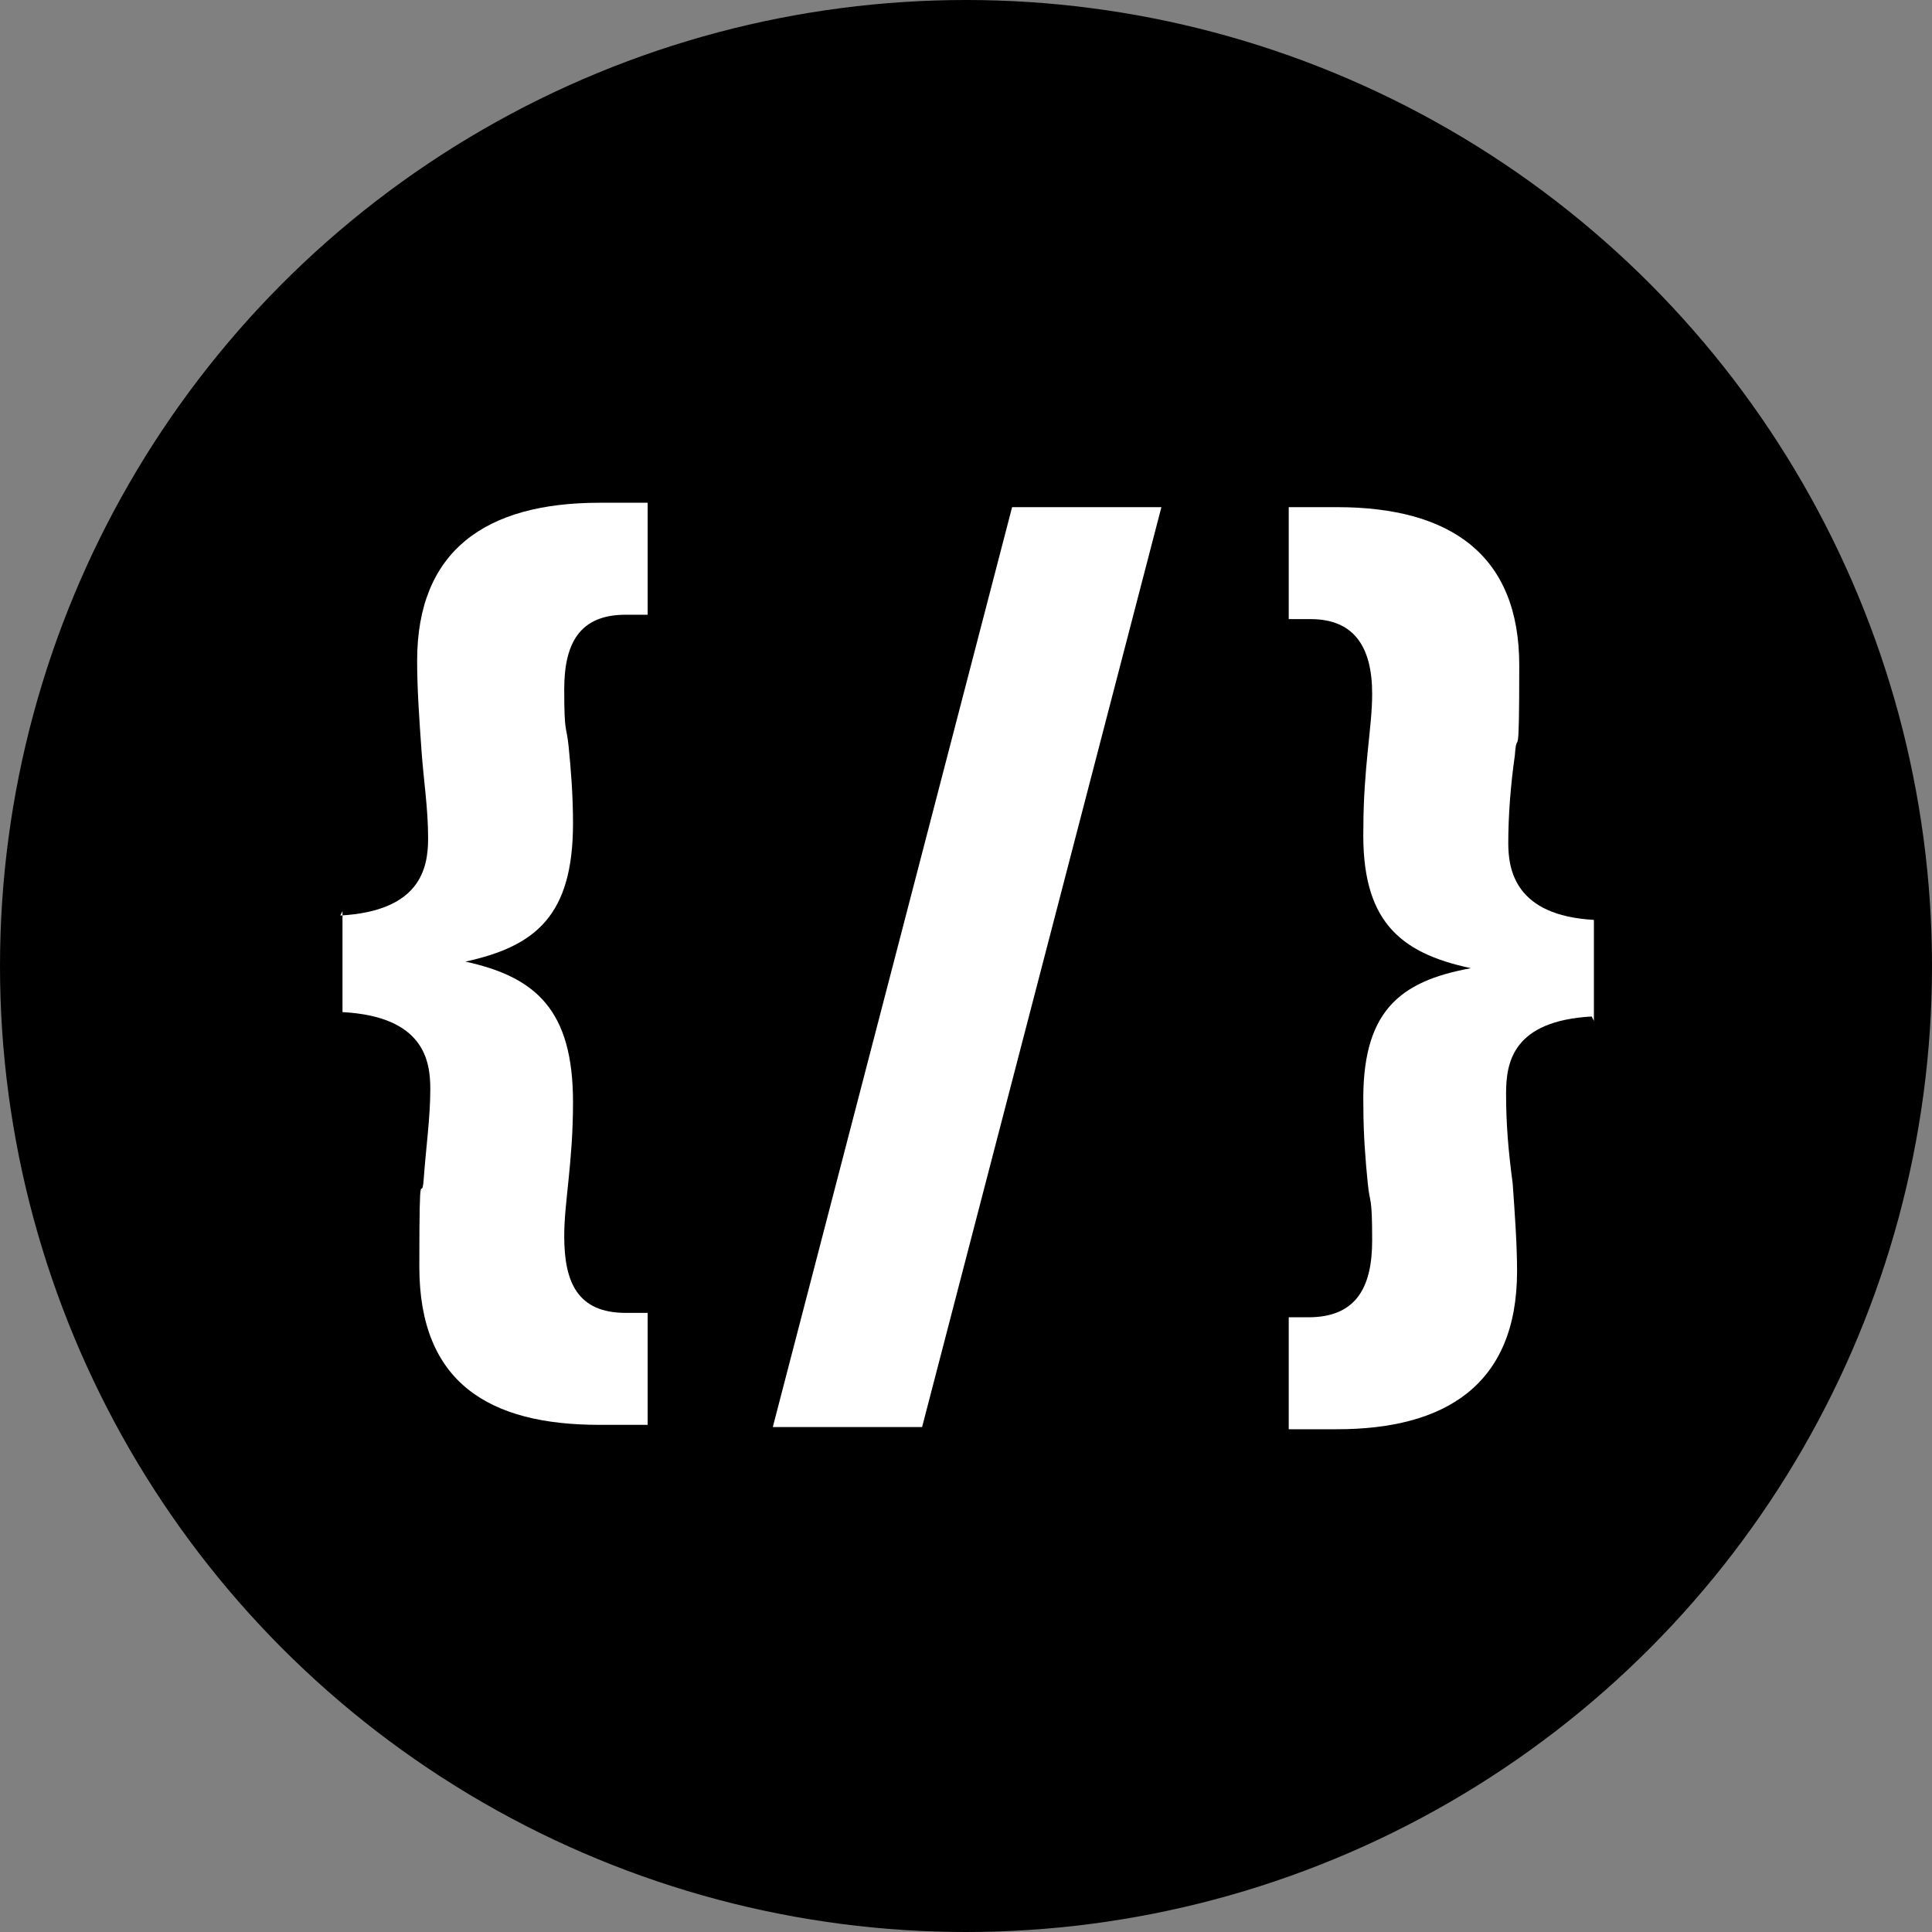
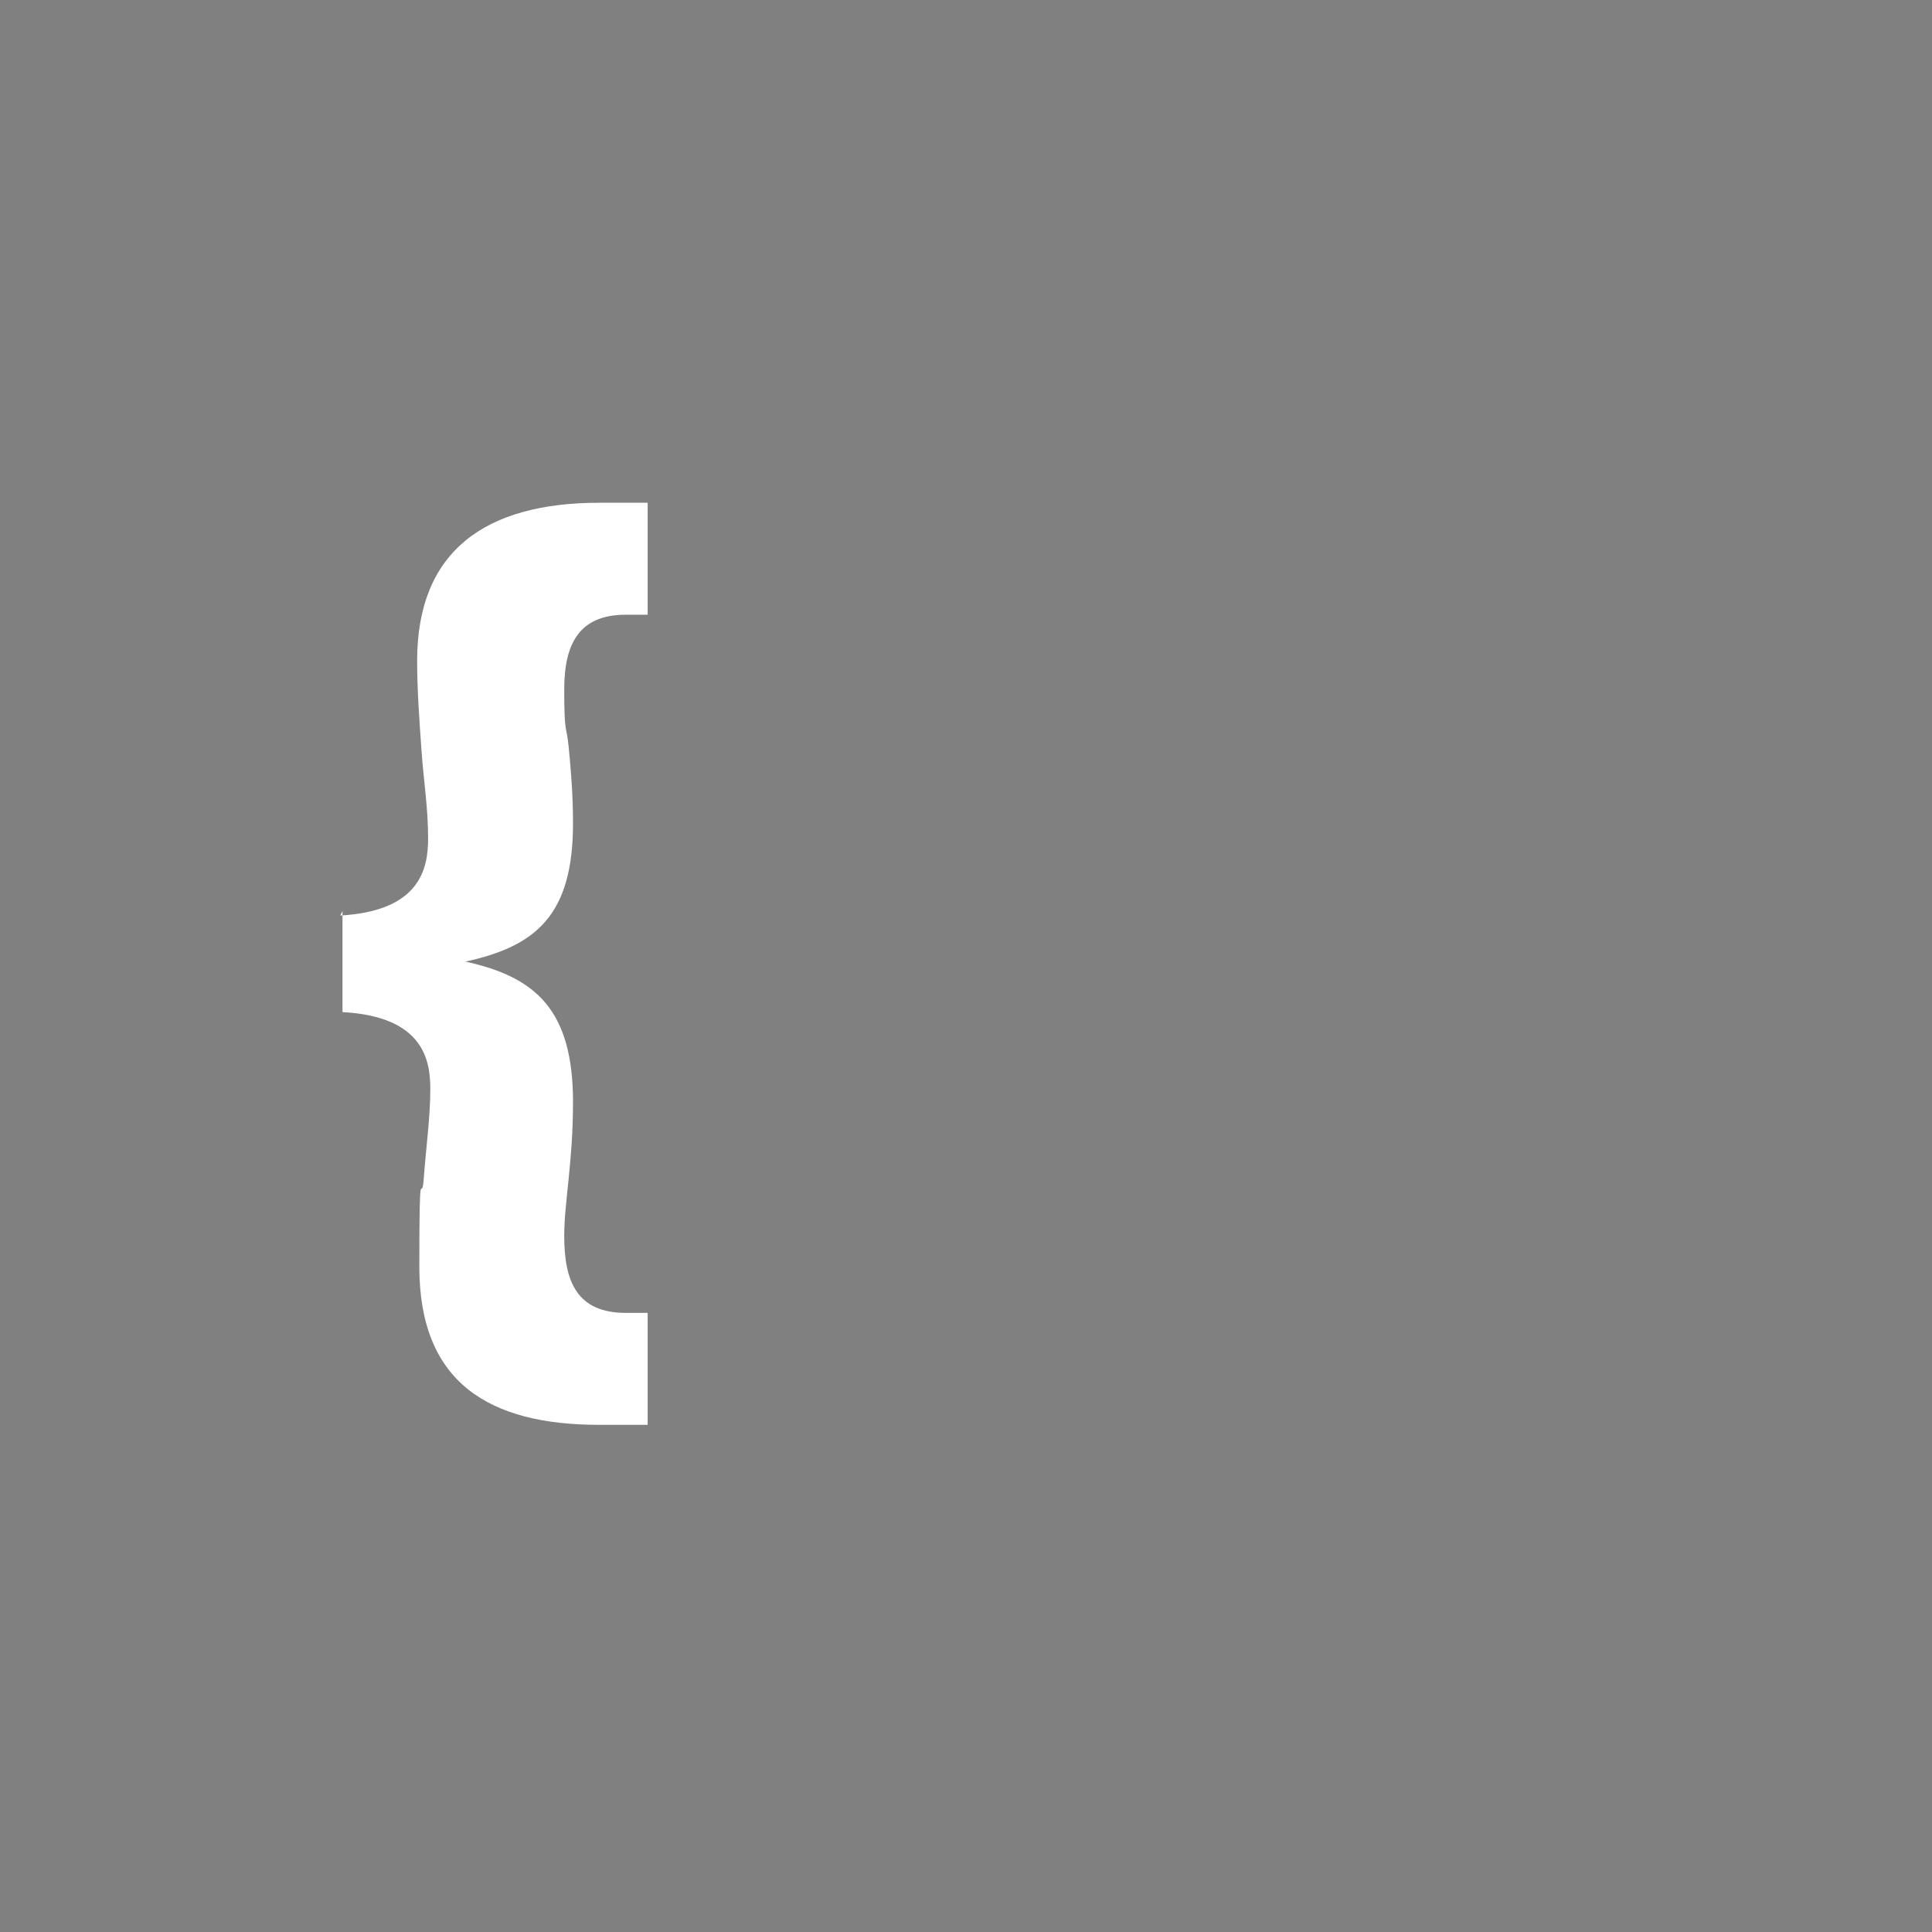
<svg xmlns="http://www.w3.org/2000/svg" id="Vrstva_2" version="1.1" viewBox="0 0 88 88">
  <rect x="0" y="0" width="88" height="88" fill="#808080" stroke="none" />
  <defs>
    <style>
      .st0 {
        fill: #fff;
      }
    </style>
  </defs>
  <g id="Vrstva_1-2">
-     <circle cx="44" cy="44" r="44" />
    <g>
      <path class="st0" d="M15.5,41.7c3.6-.2,4-2.1,4-3.5s-.2-2.6-.3-4-.2-2.8-.2-4.1c0-5,3.1-7.2,8.3-7.2h2.2v5.1h-1c-2.1,0-2.8,1.3-2.8,3.4s.1,1.6.2,2.6c.1,1,.2,2.2.2,3.5,0,4.2-1.7,5.6-4.9,6.3h0c3.2.7,4.9,2.2,4.9,6.4,0,1.4-.1,2.5-.2,3.5s-.2,1.8-.2,2.6c0,2.1.6,3.5,2.8,3.5h1v5.1h-2.2c-5,0-8.2-1.9-8.2-7.2s.1-2.7.2-4c.1-1.4.3-2.8.3-4.1s-.3-3.3-4-3.5v-4.6h0Z" />
-       <path class="st0" d="M35.2,65l10.9-41.9h6.8l-10.9,41.9h-6.8Z" />
-       <path class="st0" d="M72.5,46.3c-3.6.2-3.9,2.1-3.9,3.5s.1,2.6.3,4.1c.1,1.4.2,2.8.2,4,0,5.2-3.3,7.2-8.2,7.2h-2.2v-5.1h.9c2.2,0,2.9-1.4,2.9-3.5s-.1-1.6-.2-2.6-.2-2.2-.2-3.5c-.1-4.3,1.6-5.7,4.9-6.3h0c-3.3-.7-5-2.2-4.9-6.4,0-1.3.1-2.5.2-3.5.1-1,.2-1.8.2-2.6,0-2.1-.8-3.4-2.8-3.4h-1v-5.1h2.2c5.2,0,8.3,2.2,8.3,7.2s-.1,2.7-.2,4.1c-.2,1.4-.3,2.8-.3,4s.3,3.3,3.9,3.5v4.6h0Z" />
    </g>
  </g>
</svg>